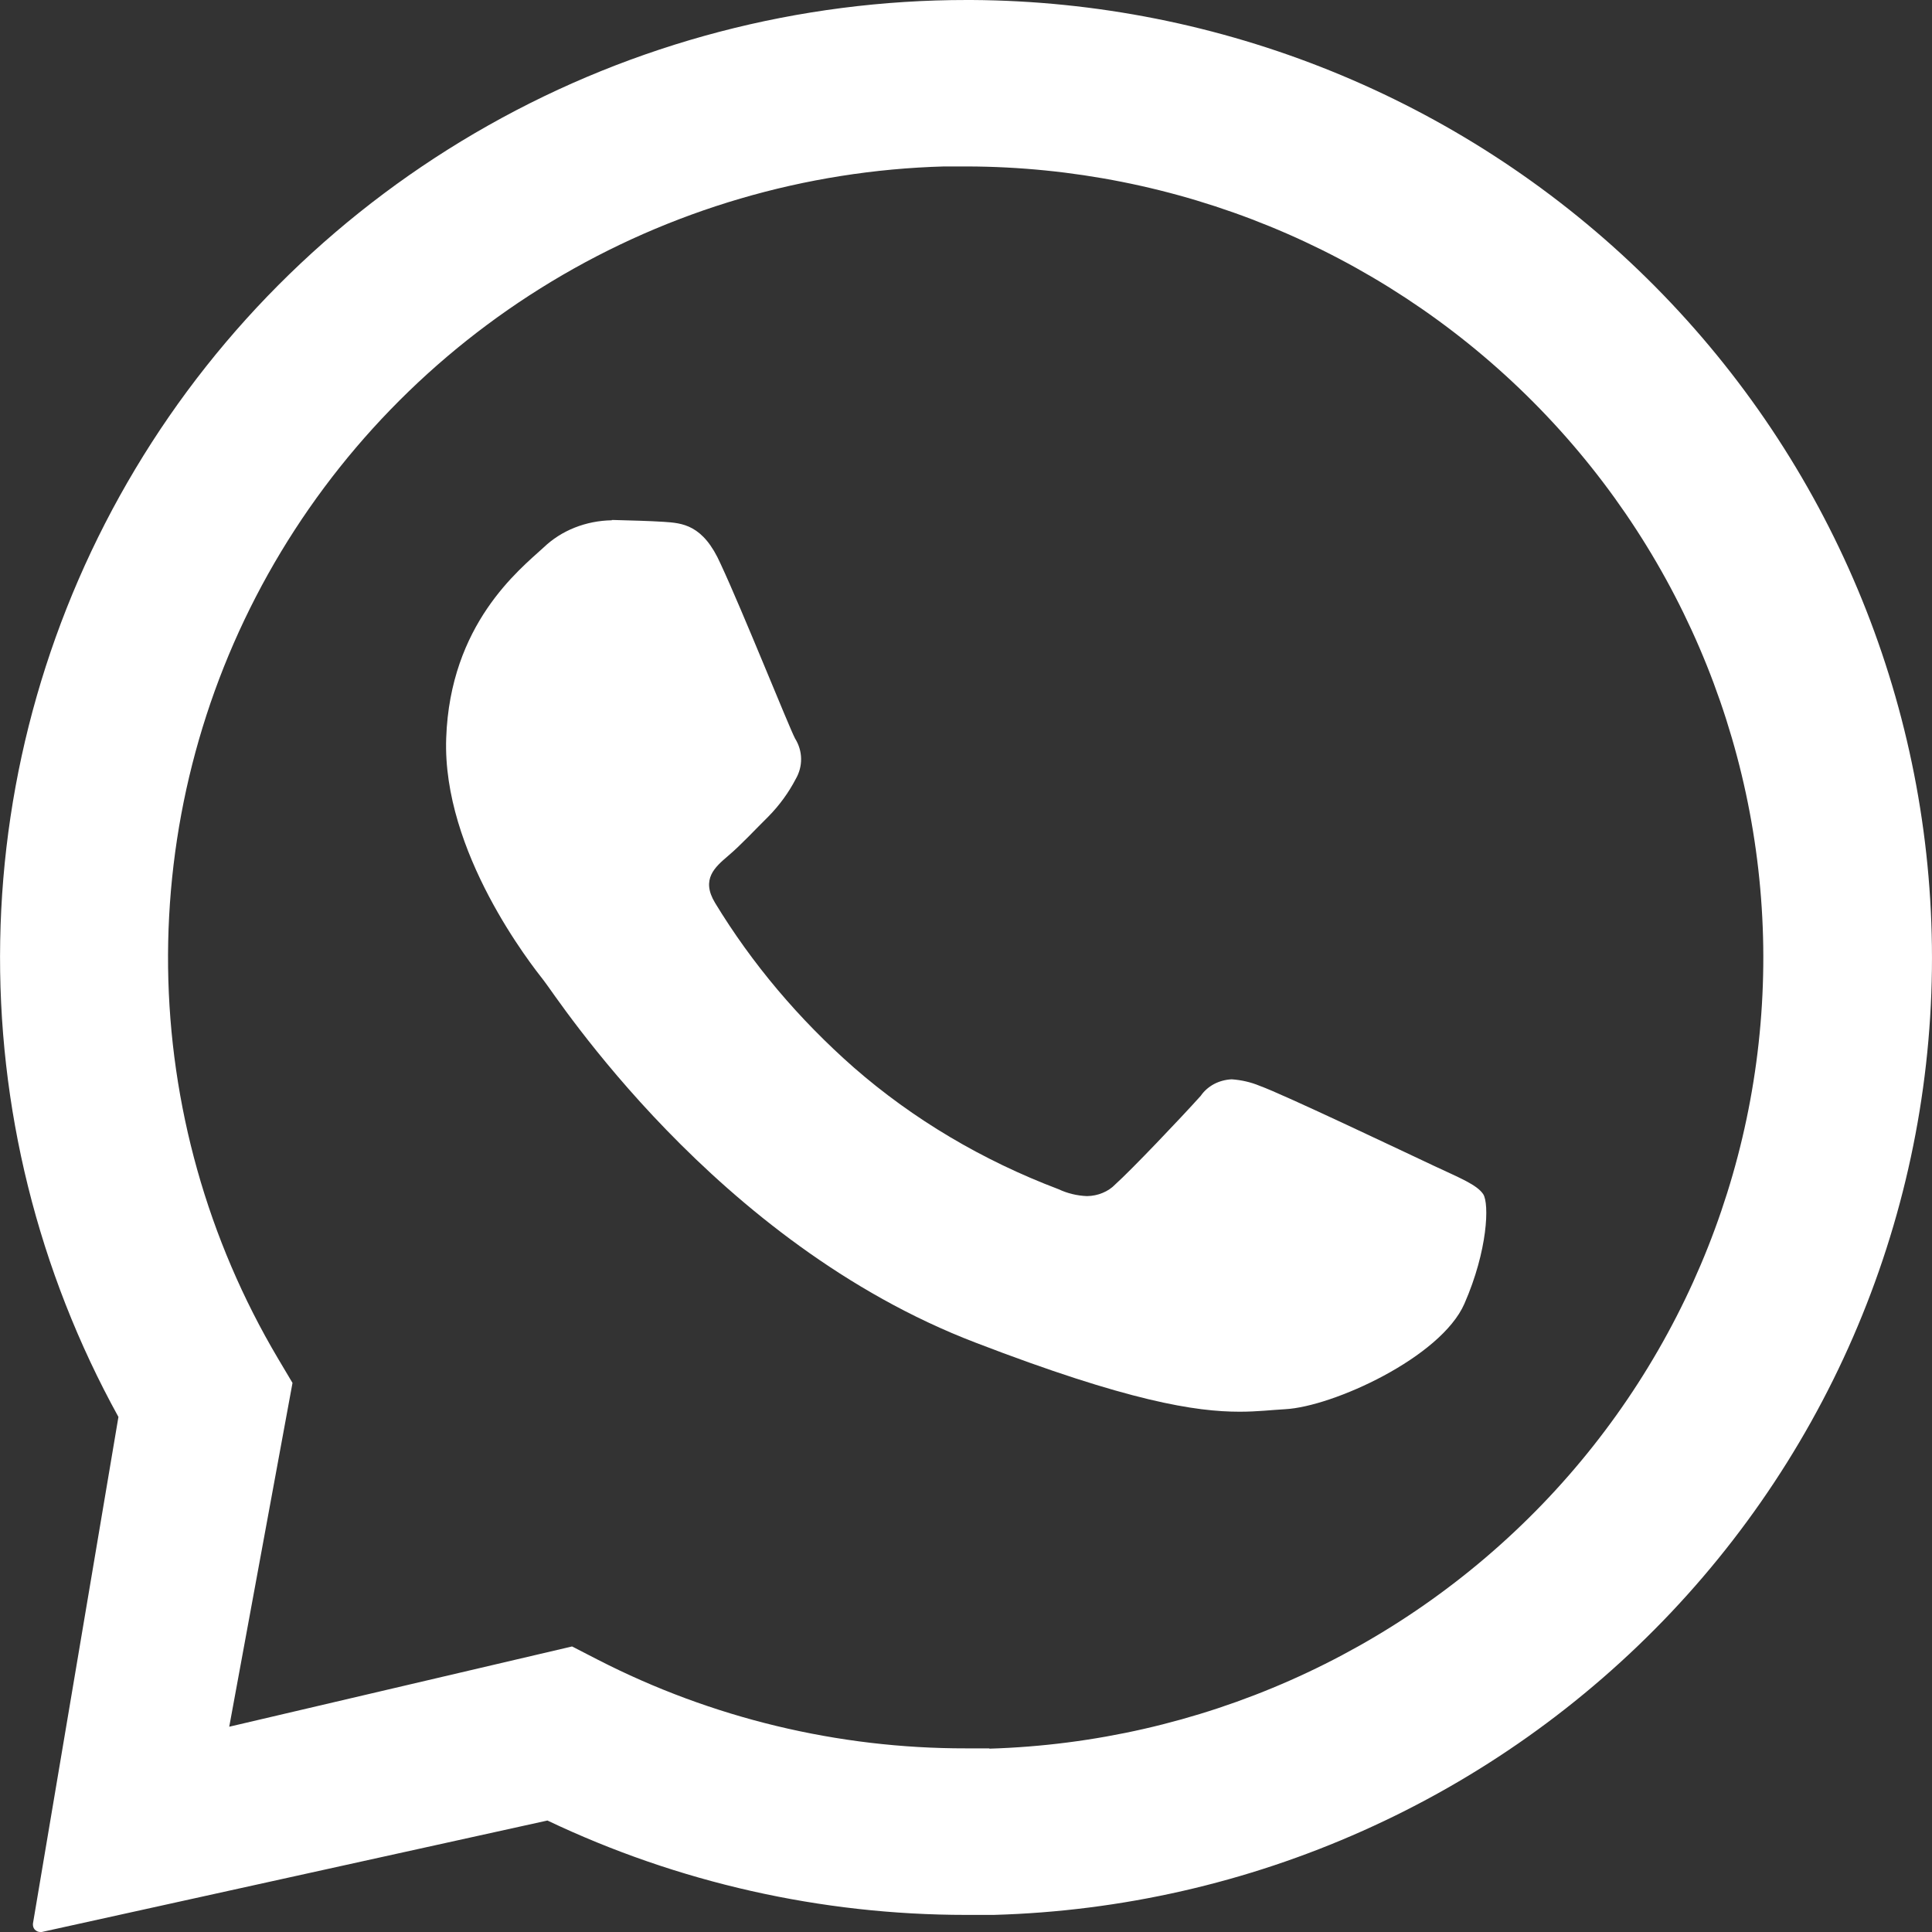
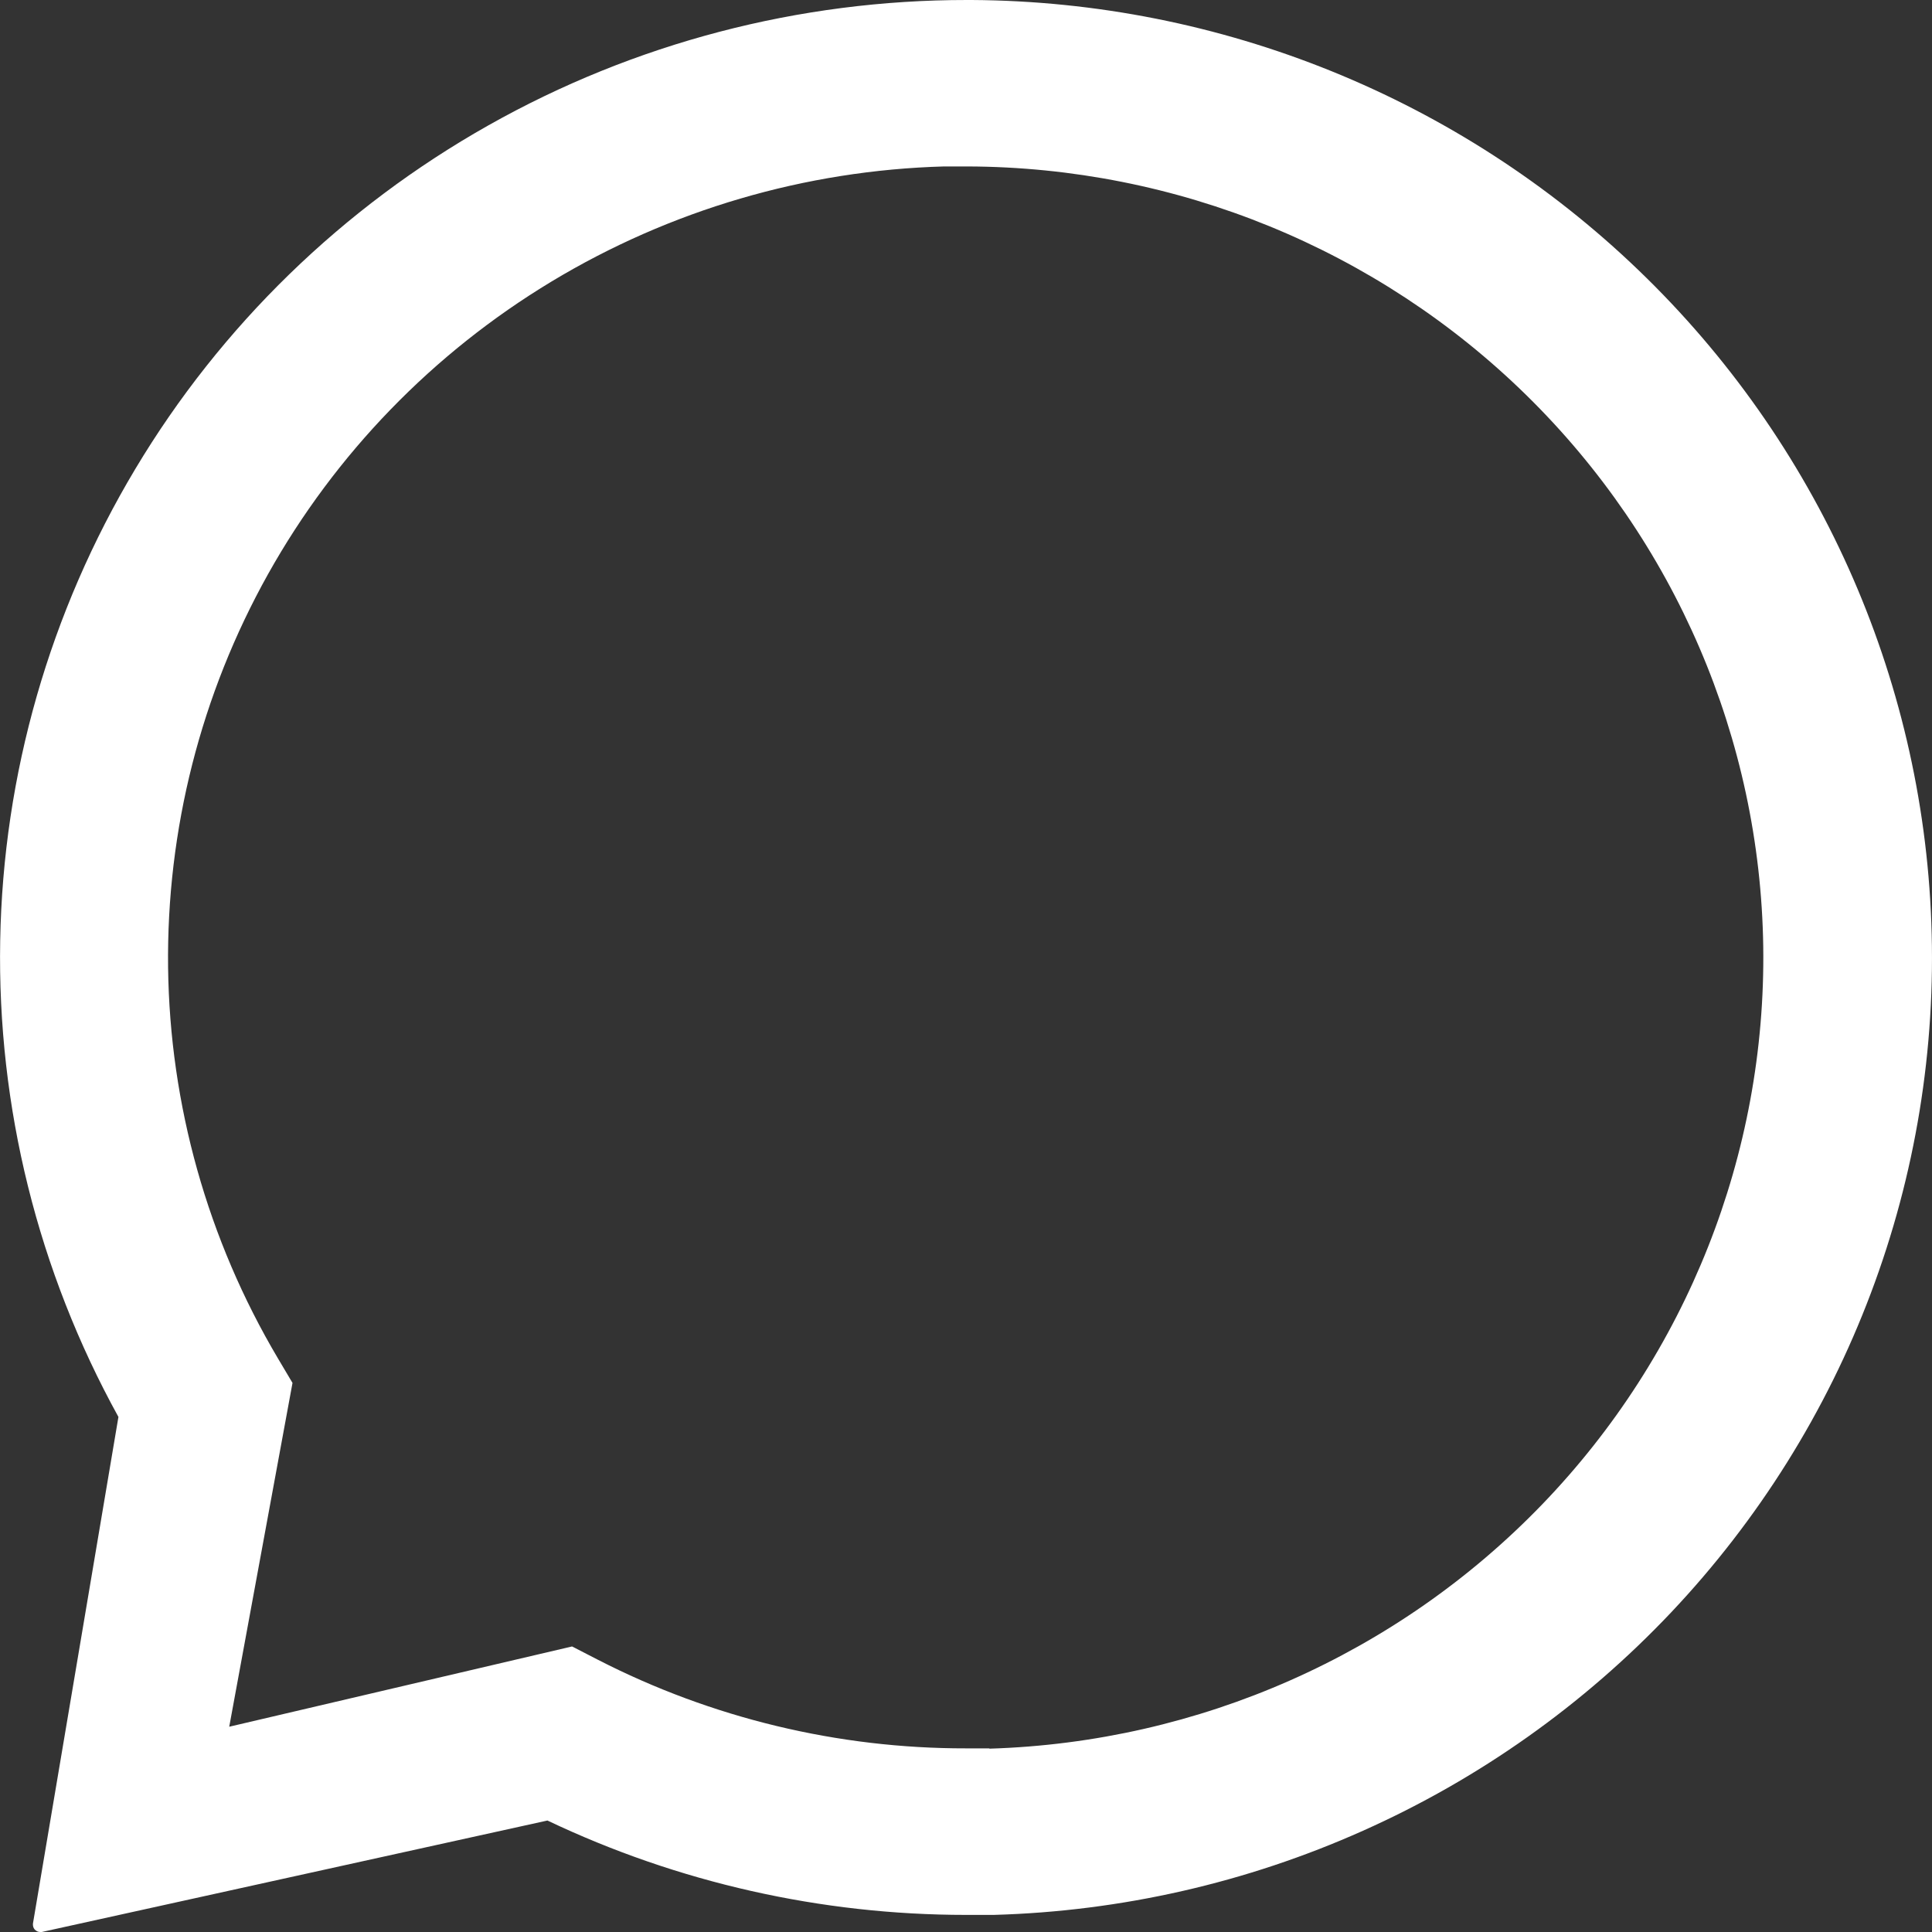
<svg xmlns="http://www.w3.org/2000/svg" width="20" height="20" viewBox="0 0 20 20" fill="none">
  <rect x="0" y="0" width="20" height="20" fill="#333333" stroke="none" />
  <g clip-path="url(#clip0_183_341)">
    <path d="M19.993 9.55C19.899 6.995 18.813 4.576 16.962 2.797C15.111 1.017 12.637 0.015 10.059 2.73412e-06H10.01C8.273 -0.001 6.566 0.446 5.057 1.297C3.547 2.148 2.287 3.373 1.401 4.854C0.515 6.334 0.032 8.017 0.002 9.738C-0.029 11.459 0.393 13.158 1.226 14.668L0.341 19.913C0.34 19.924 0.341 19.935 0.344 19.946C0.347 19.956 0.352 19.966 0.359 19.974C0.367 19.982 0.376 19.988 0.385 19.993C0.395 19.998 0.406 20 0.417 20H0.432L5.667 18.846C7.019 19.489 8.5 19.823 10.001 19.823C10.096 19.823 10.191 19.823 10.287 19.823C11.607 19.786 12.906 19.49 14.109 18.952C15.313 18.415 16.397 17.646 17.3 16.691C18.202 15.736 18.905 14.613 19.367 13.387C19.829 12.162 20.042 10.857 19.993 9.55ZM10.237 18.099C10.158 18.099 10.079 18.099 10.001 18.099C8.675 18.101 7.368 17.786 6.19 17.182L5.922 17.044L2.373 17.875L3.028 14.316L2.876 14.06C2.149 12.832 1.758 11.438 1.74 10.015C1.723 8.591 2.079 7.188 2.775 5.943C3.471 4.698 4.483 3.654 5.71 2.914C6.937 2.174 8.337 1.763 9.773 1.723C9.852 1.723 9.933 1.723 10.013 1.723C12.181 1.729 14.259 2.579 15.8 4.09C17.341 5.601 18.222 7.651 18.253 9.799C18.283 11.947 17.461 14.021 15.964 15.574C14.466 17.127 12.413 18.035 10.246 18.102L10.237 18.099Z" fill="white" />
-     <path d="M6.333 5.386C6.201 5.388 6.07 5.414 5.949 5.462C5.828 5.51 5.72 5.579 5.629 5.666C5.374 5.899 4.66 6.461 4.619 7.641C4.577 8.821 5.502 9.989 5.631 10.153C5.761 10.316 7.399 12.866 10.099 13.899C11.685 14.509 12.381 14.614 12.832 14.614C13.018 14.614 13.158 14.596 13.305 14.588C13.799 14.561 14.915 14.052 15.159 13.497C15.402 12.943 15.418 12.459 15.354 12.362C15.29 12.265 15.114 12.195 14.849 12.071C14.584 11.947 13.283 11.327 13.039 11.24C12.948 11.202 12.85 11.18 12.751 11.173C12.686 11.176 12.622 11.193 12.566 11.223C12.511 11.253 12.464 11.294 12.43 11.344C12.213 11.585 11.714 12.109 11.546 12.26C11.51 12.298 11.465 12.328 11.414 12.349C11.364 12.37 11.309 12.381 11.253 12.382C11.15 12.378 11.05 12.354 10.959 12.311C10.171 12.013 9.452 11.586 8.84 11.052C8.269 10.55 7.784 9.975 7.402 9.346C7.254 9.101 7.402 8.976 7.536 8.861C7.671 8.747 7.816 8.589 7.955 8.452C8.069 8.336 8.164 8.205 8.237 8.065C8.275 8 8.294 7.927 8.293 7.854C8.292 7.78 8.27 7.708 8.23 7.644C8.166 7.522 7.686 6.322 7.461 5.84C7.279 5.428 7.062 5.415 6.871 5.402C6.715 5.392 6.535 5.388 6.356 5.383H6.333" fill="white" />
  </g>
  <defs>
    <clipPath id="clip0_183_341">
      <rect width="20" height="20" fill="white" />
    </clipPath>
  </defs>
</svg>